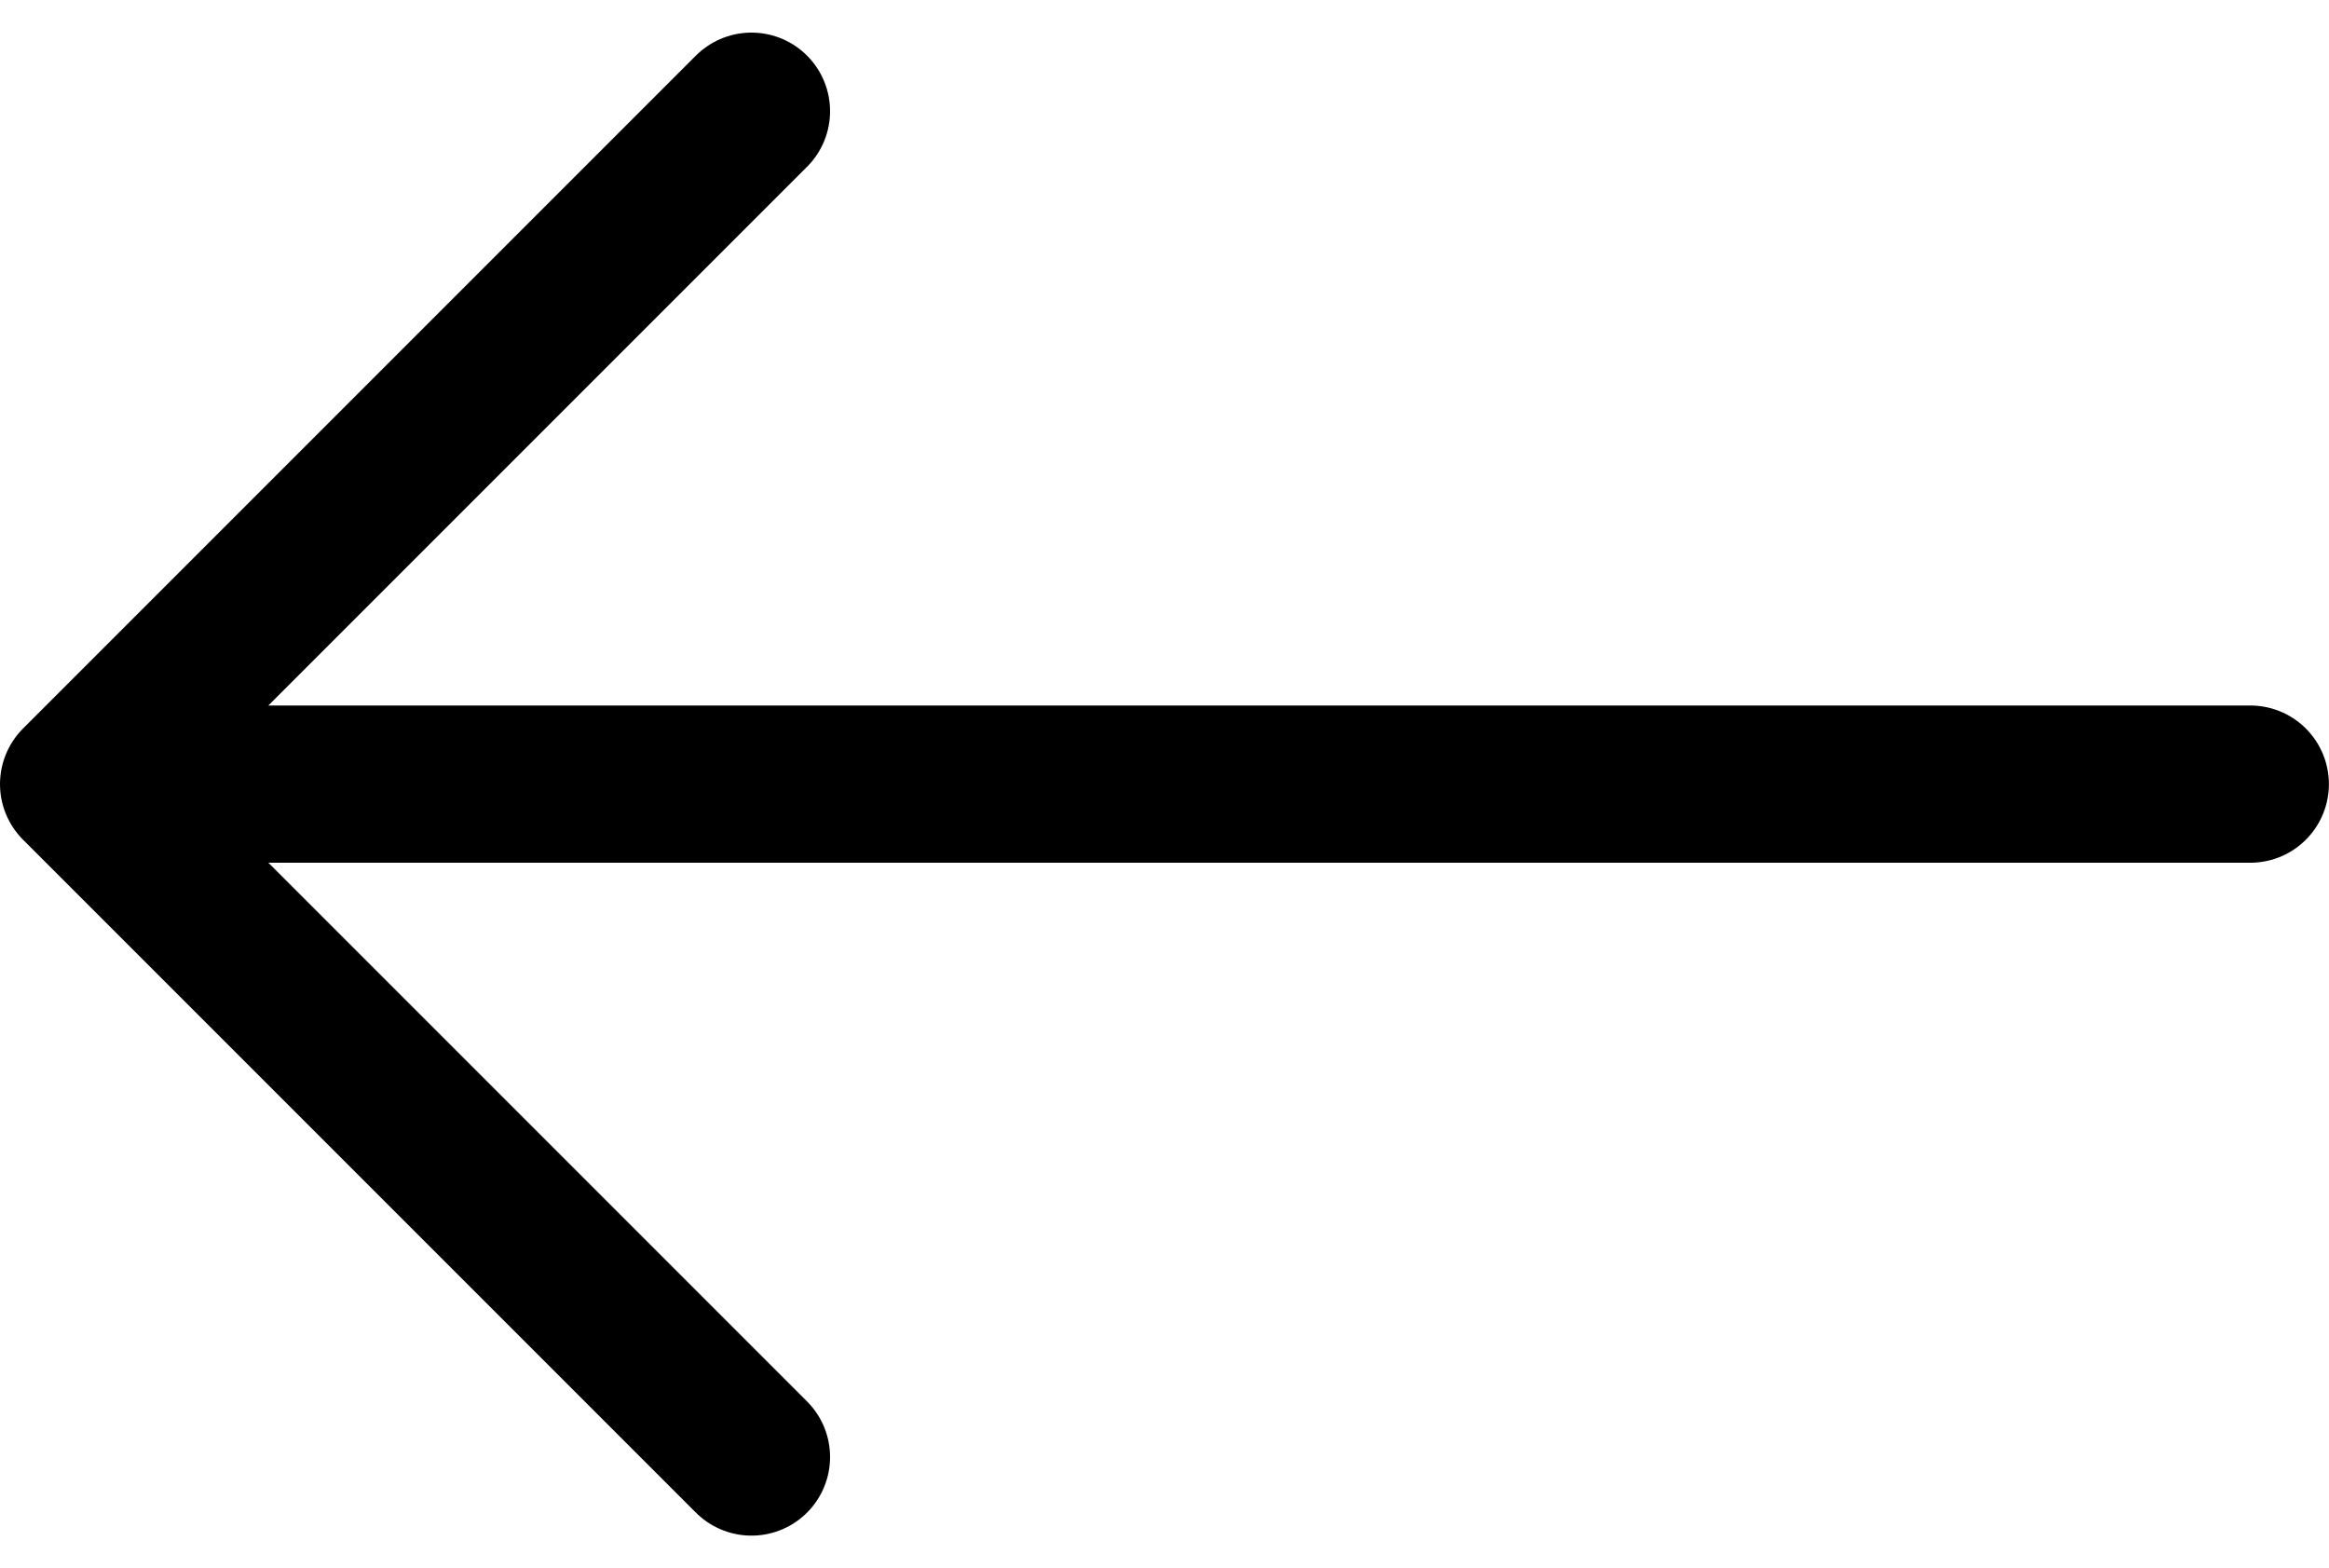
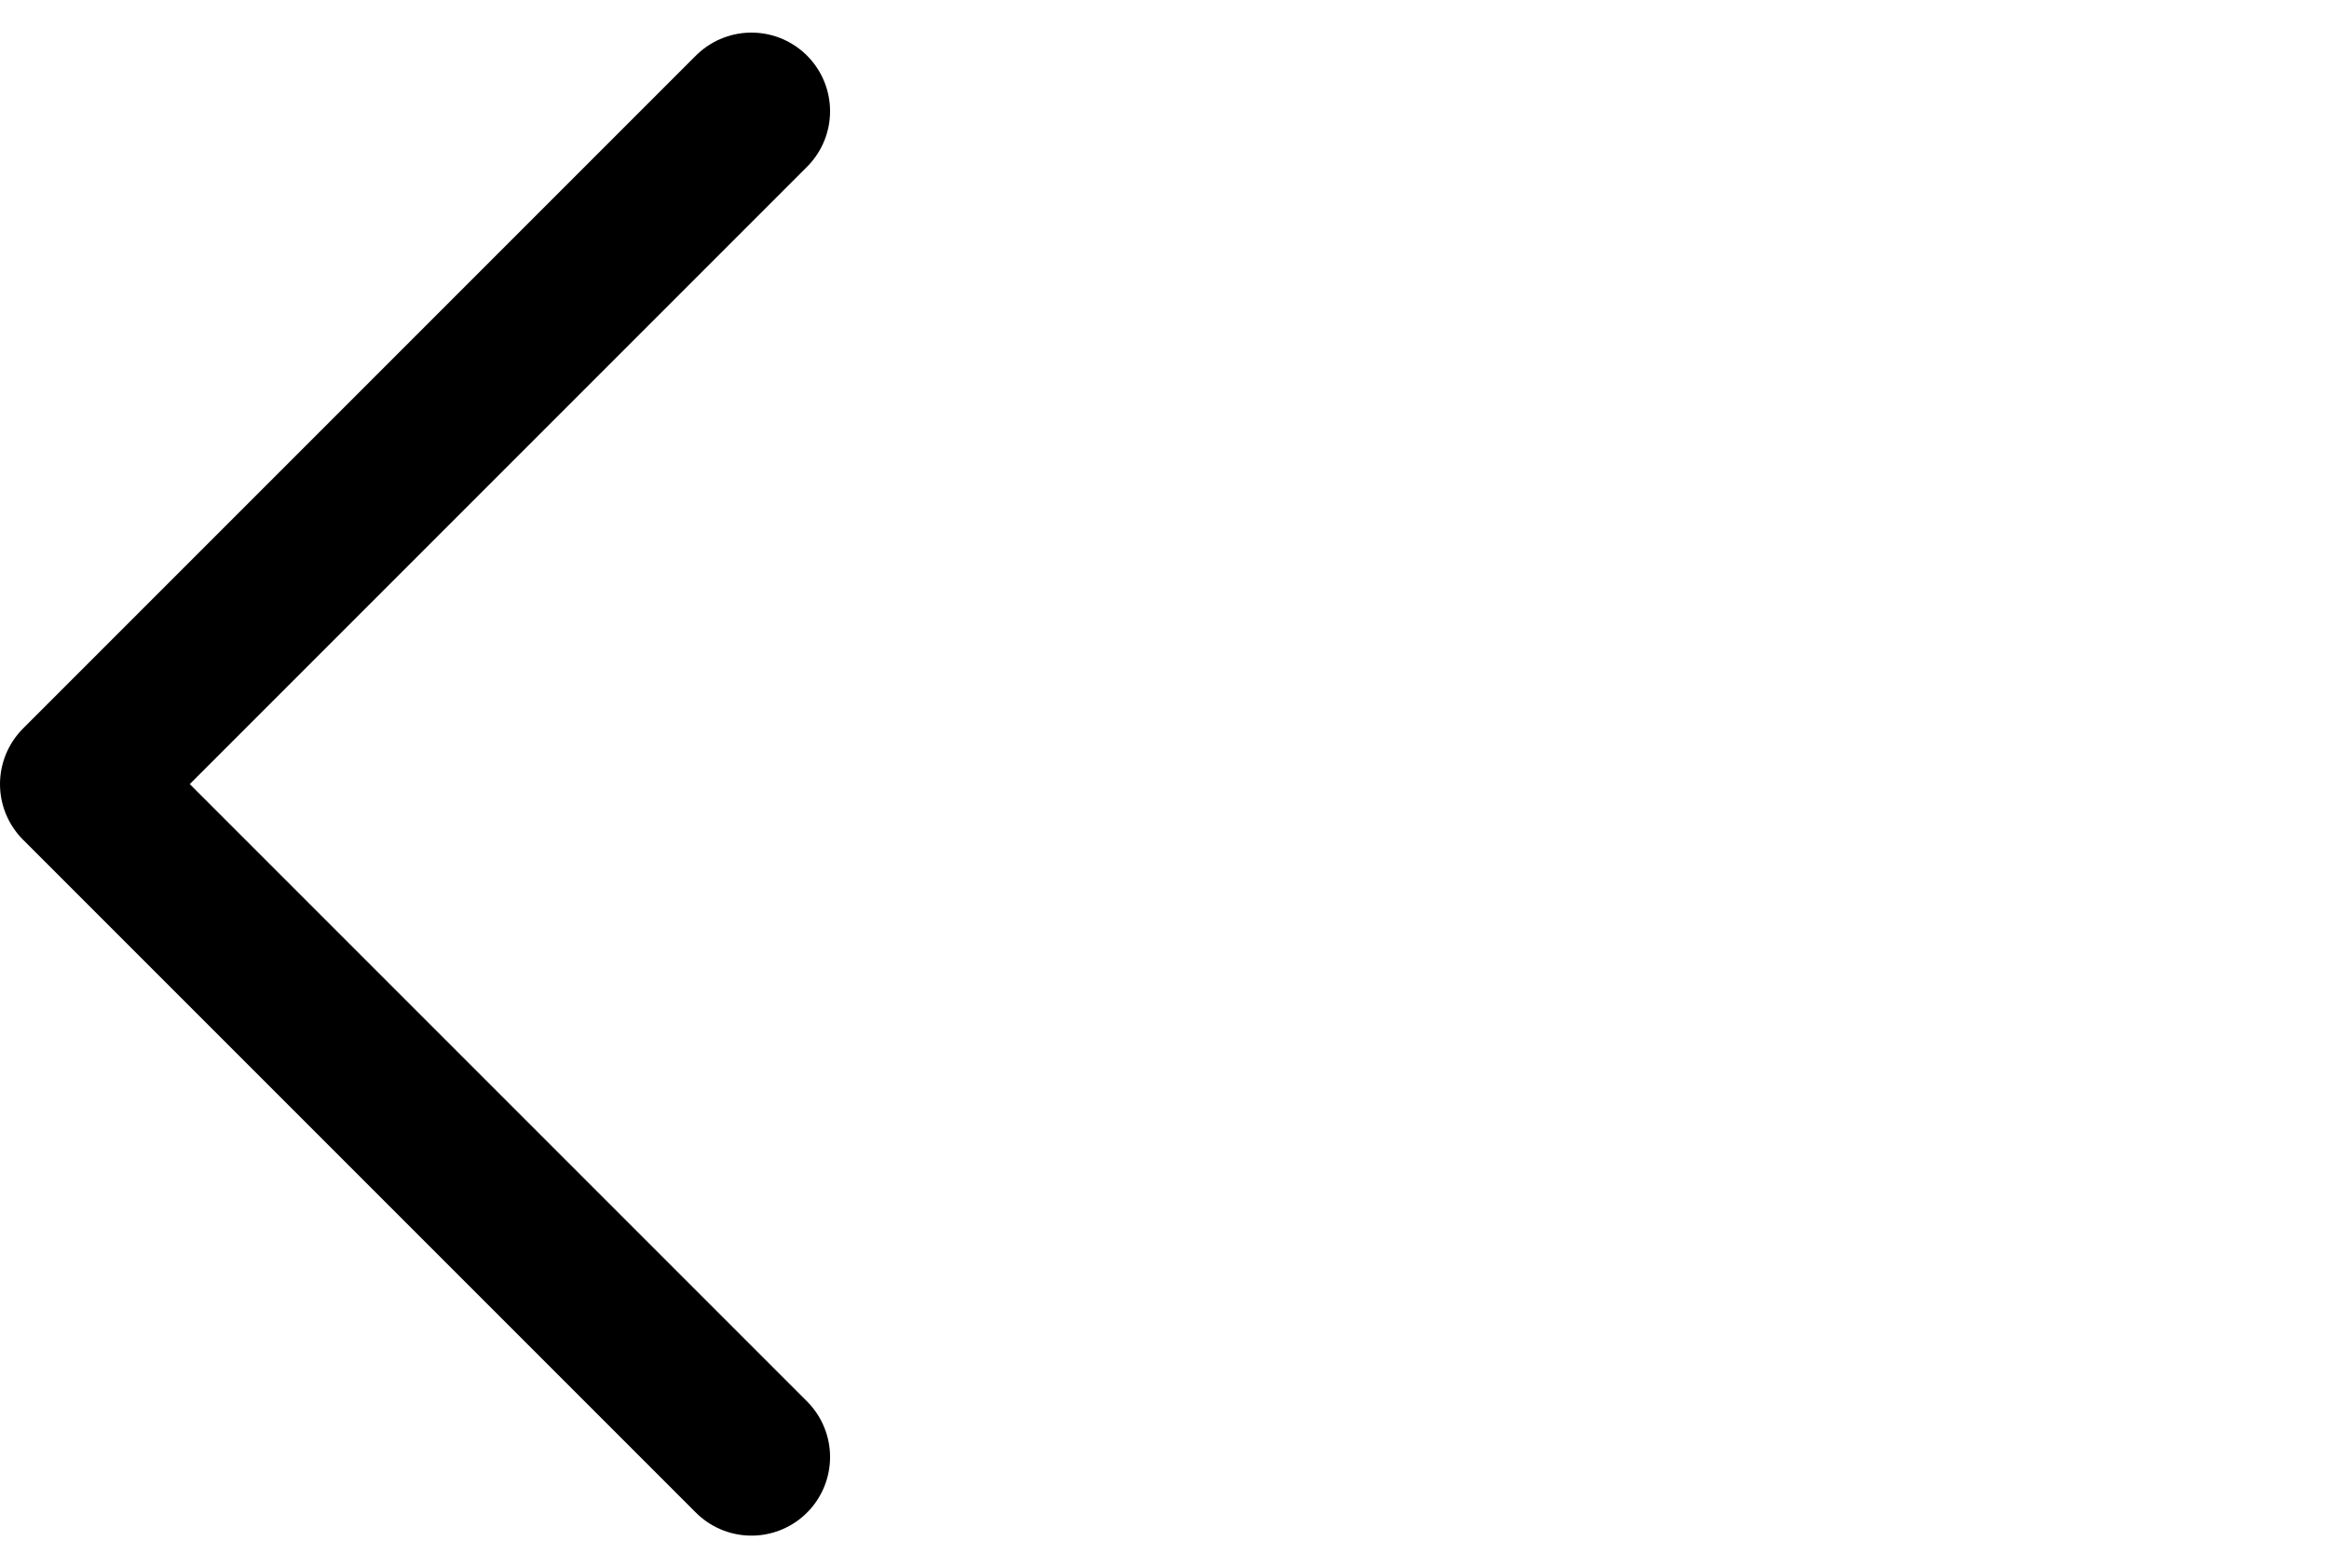
<svg xmlns="http://www.w3.org/2000/svg" width="22.222" height="14.961" viewBox="0 0 22.222 14.961">
  <g id="arrow-right" transform="translate(0.75 1.061)">
-     <line id="Line_350" data-name="Line 350" x1="20" transform="translate(0.721 6.42)" fill="none" stroke="#000" stroke-linecap="round" stroke-linejoin="round" stroke-width="1.5" />
    <path id="Path_103441" data-name="Path 103441" d="M18.42,5,12,11.42l6.42,6.42" transform="translate(-12 -5)" fill="none" stroke="#000" stroke-linecap="round" stroke-linejoin="round" stroke-width="1.5" />
  </g>
</svg>